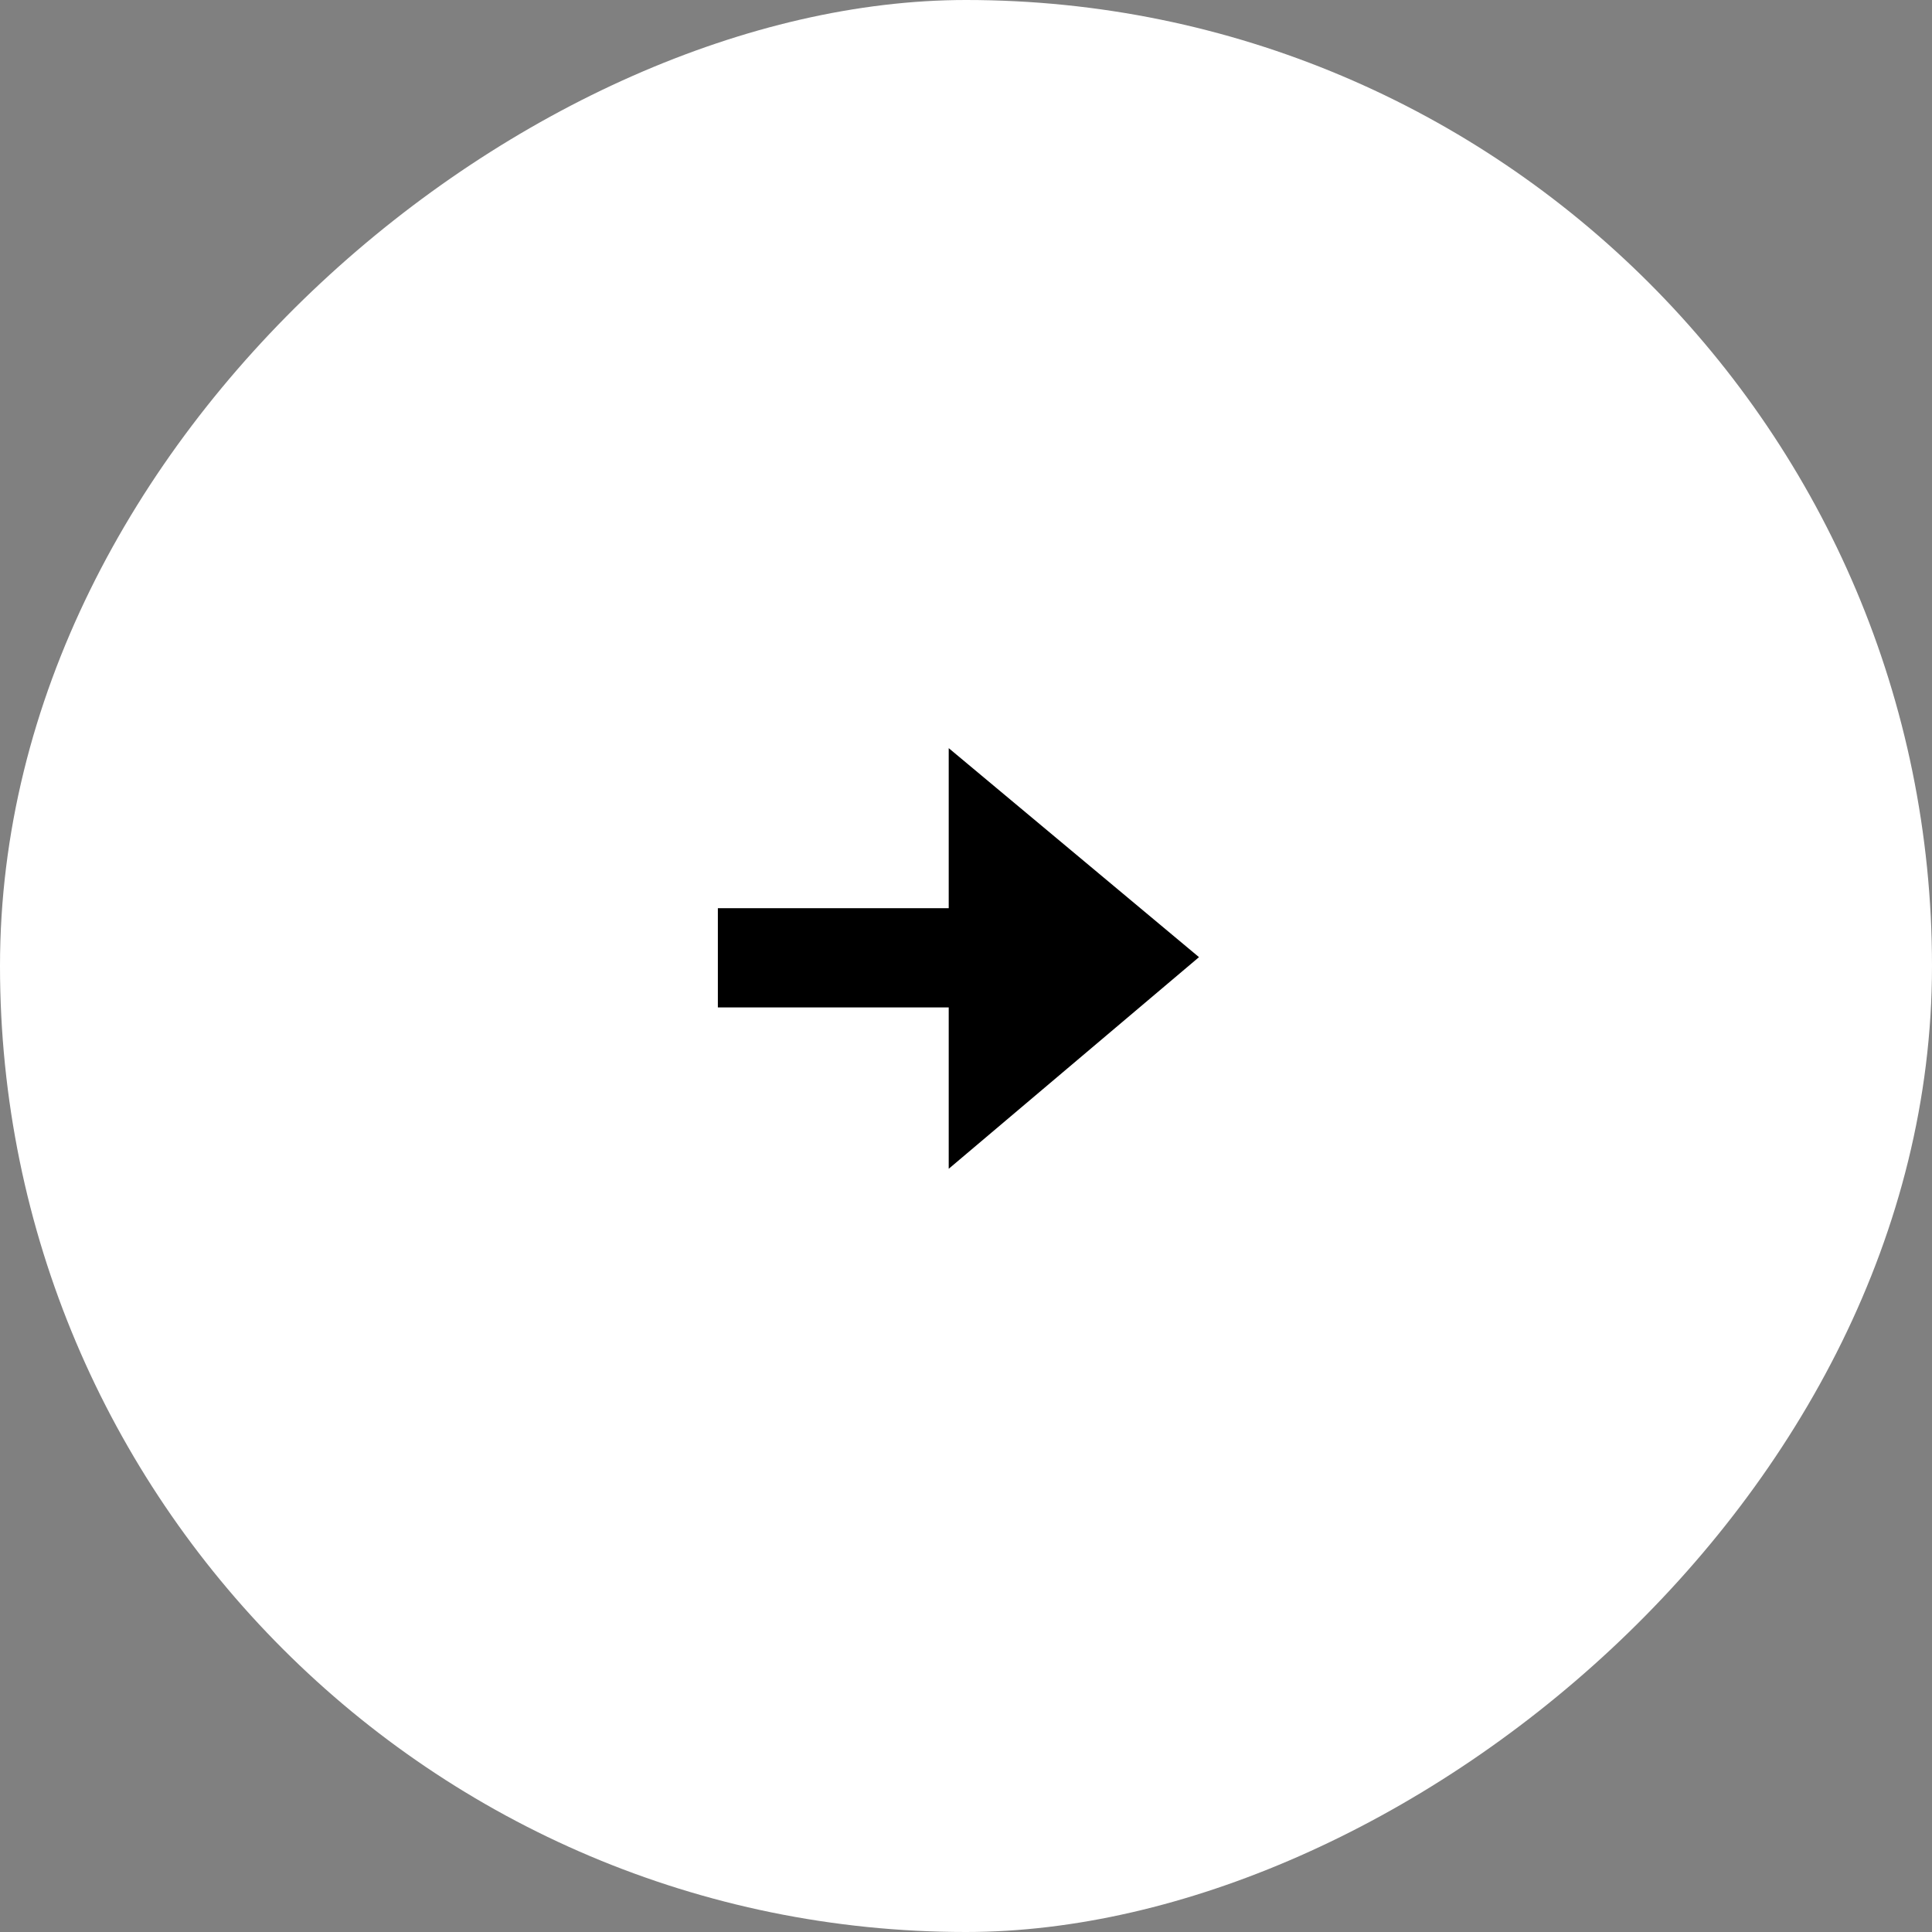
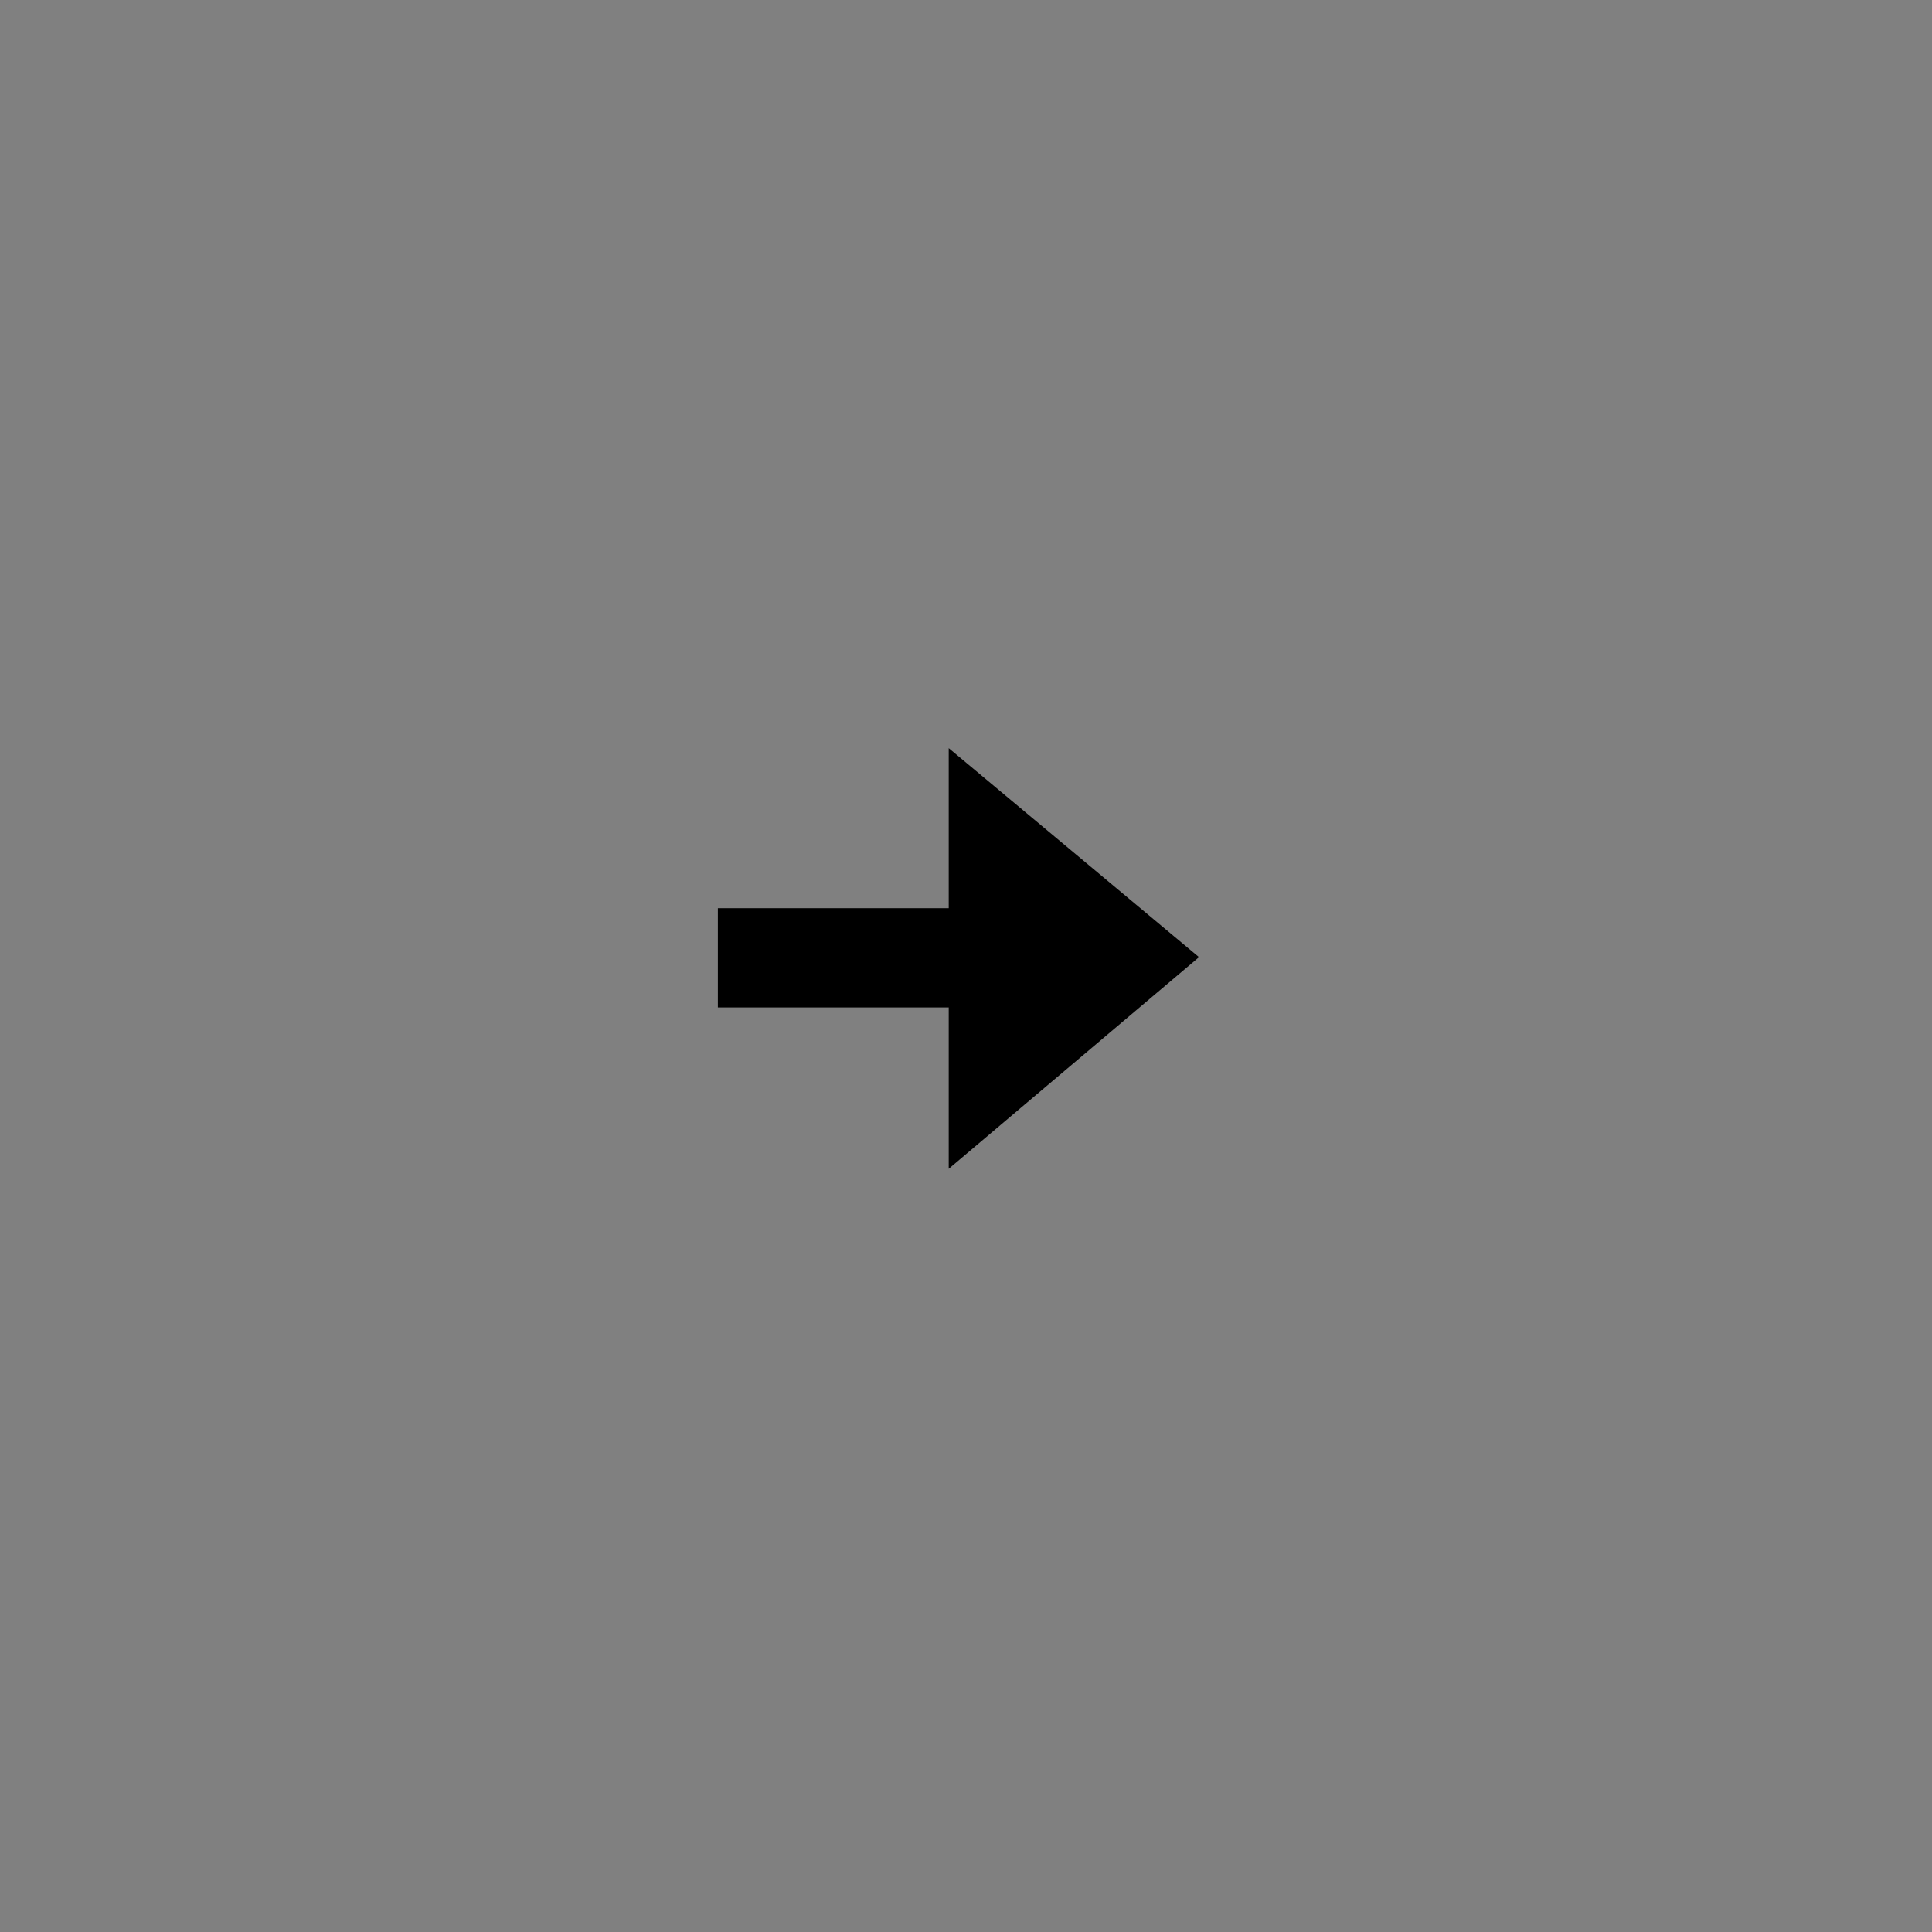
<svg xmlns="http://www.w3.org/2000/svg" width="55" height="55" viewBox="0 0 55 55">
  <rect x="0" y="0" width="55" height="55" fill="#808080" stroke="none" />
  <g id="Group_2433" data-name="Group 2433" transform="translate(-0.306 -3)">
-     <rect id="Rectangle_2094" data-name="Rectangle 2094" width="55" height="55" rx="27.5" transform="translate(0.306 58) rotate(-90)" fill="#fff" />
-     <path id="Path_8" data-name="Path 8" d="M8.392-9.926v4.557H1.82v2.824H8.392V2.049l7.125-6.025Z" transform="translate(18.922 34.224)" />
+     <path id="Path_8" data-name="Path 8" d="M8.392-9.926v4.557H1.82v2.824H8.392V2.049l7.125-6.025" transform="translate(18.922 34.224)" />
  </g>
</svg>